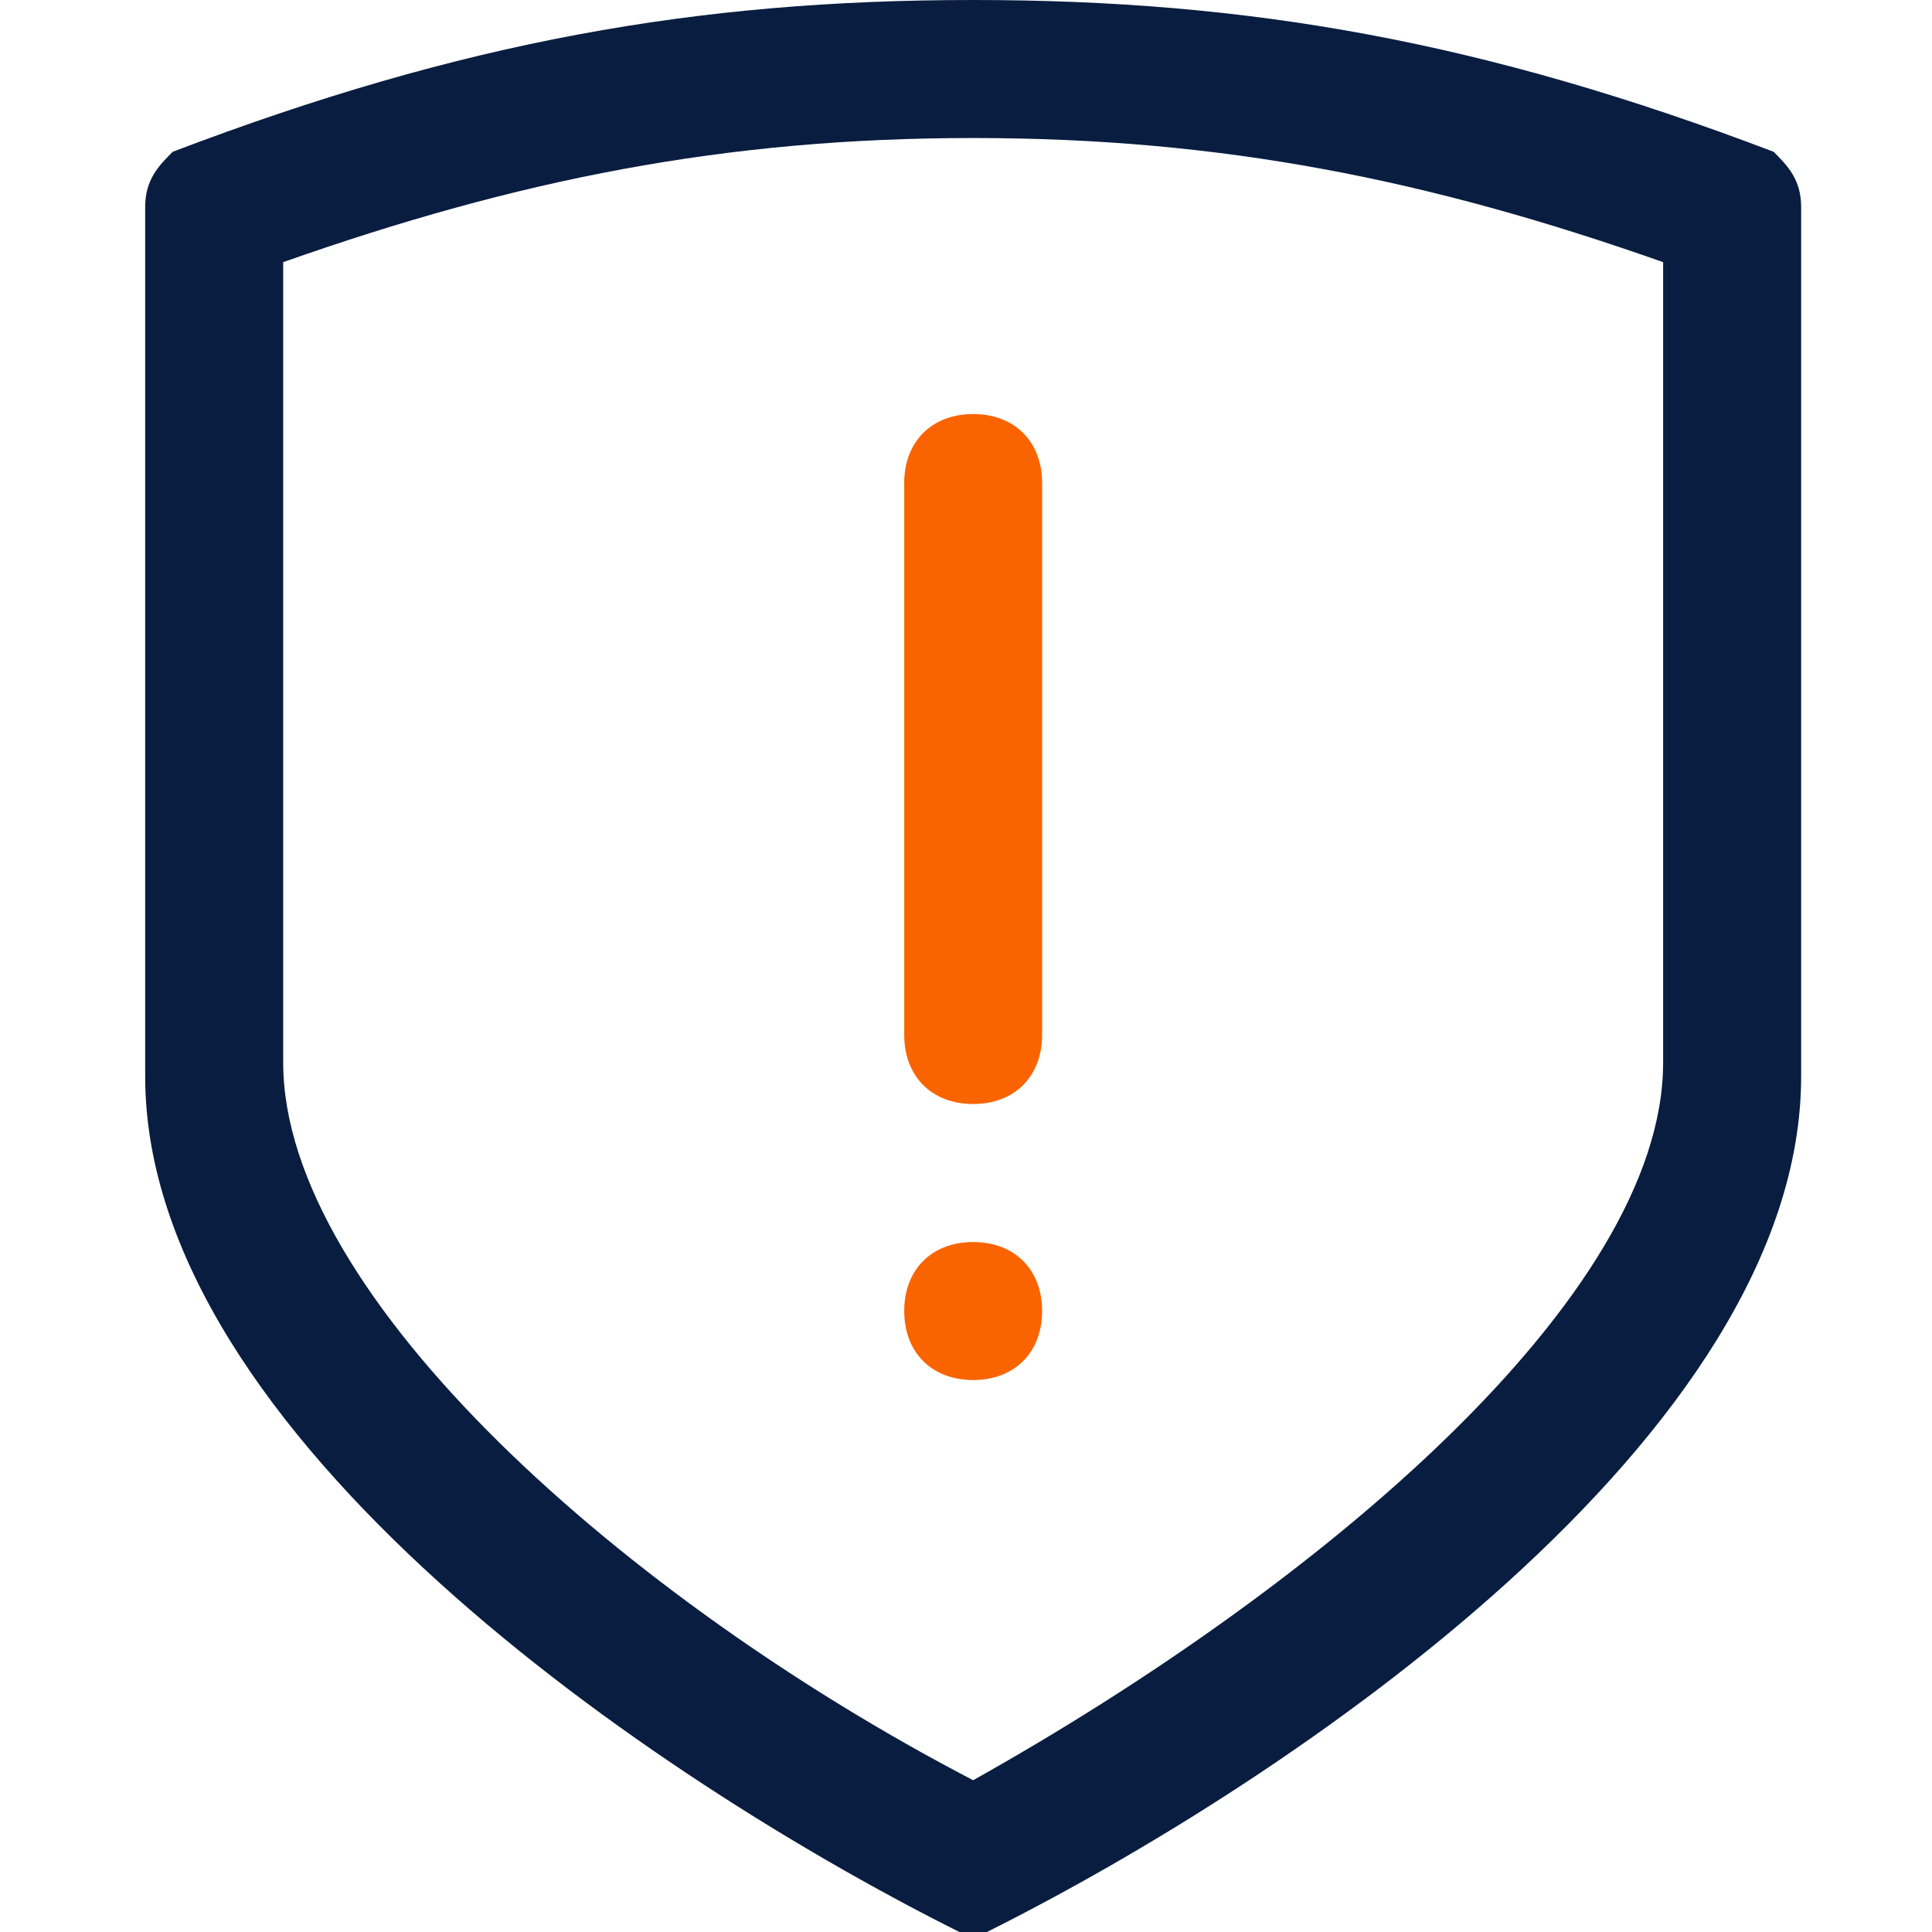
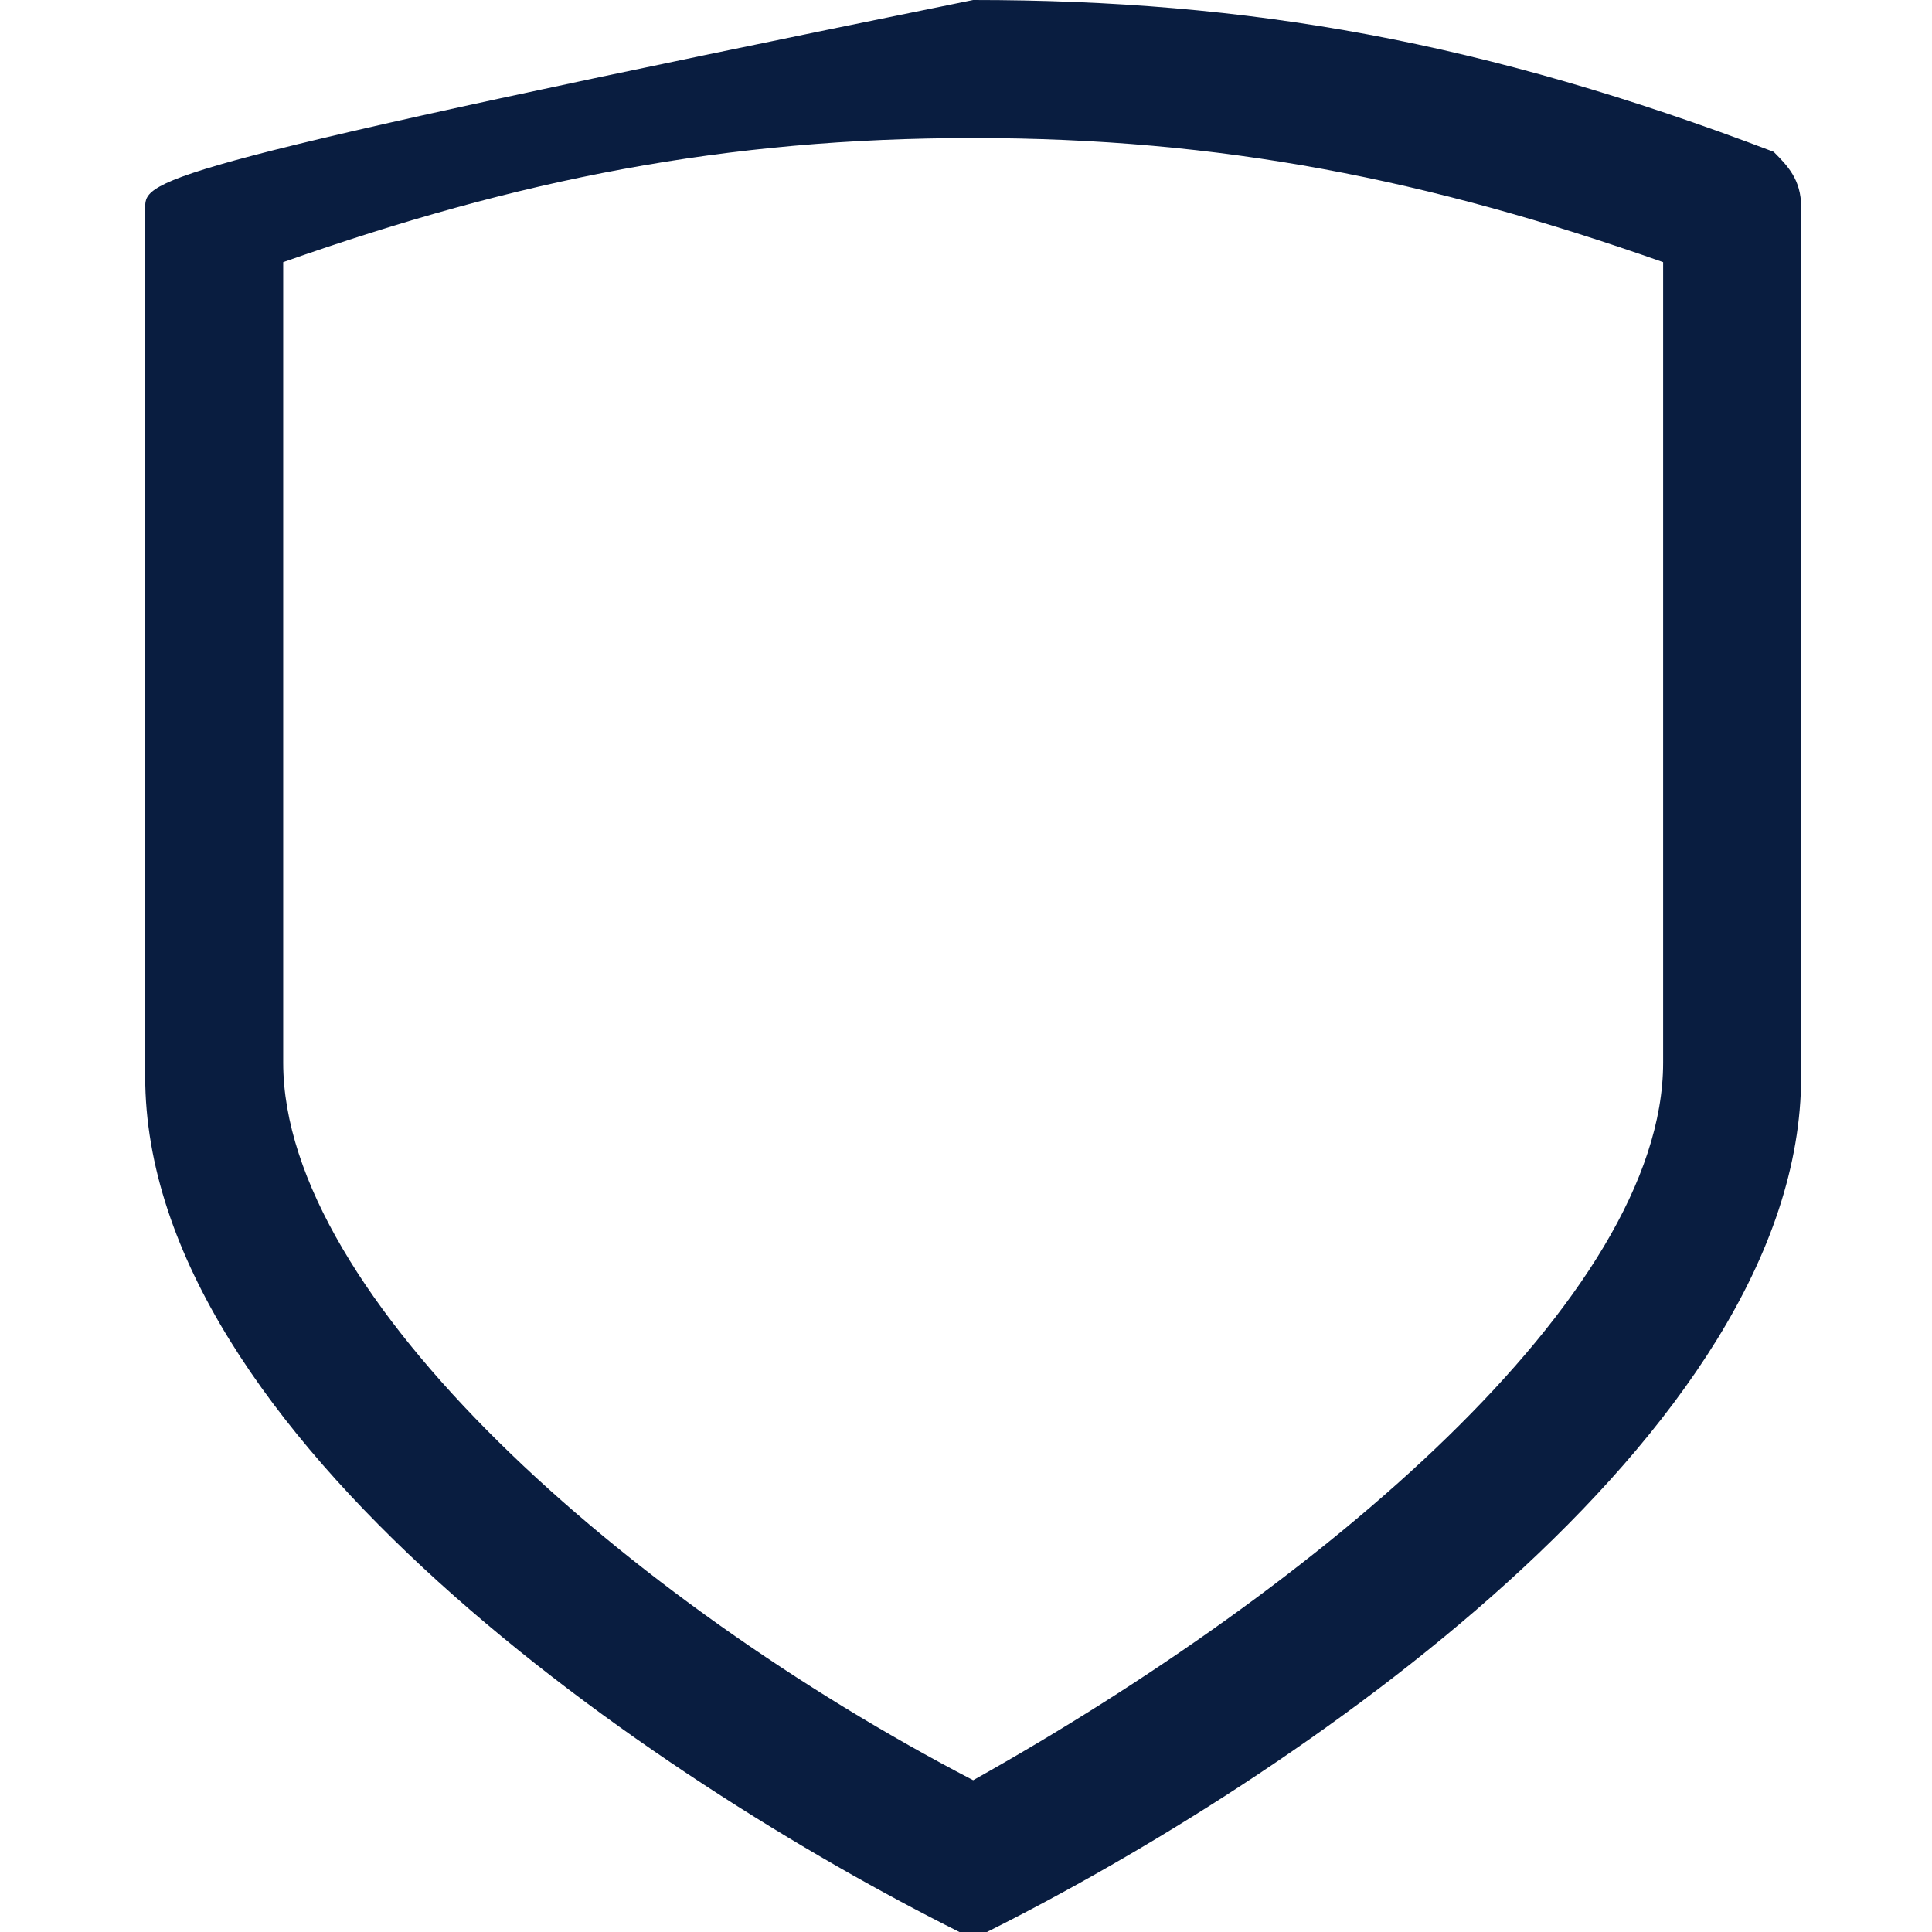
<svg xmlns="http://www.w3.org/2000/svg" width="96px" height="96px" viewBox="0 0 96 96" version="1.1">
  <title>WhyUs/Icons/InventoryControl</title>
  <desc>Created with Sketch.</desc>
  <g id="WhyUs/Icons/InventoryControl" stroke="none" stroke-width="1" fill="none" fill-rule="evenodd">
    <rect id="矩形备份-14" x="0" y="0" width="96" height="96" />
    <g id="风险管控" transform="translate(7.2, 0)" fill-rule="nonzero">
-       <path d="M80.93,7.542 C66.53,2.058 54.872,0 41.156,0 C27.44,0 15.782,2.058 1.382,7.542 C0.698,8.226 0.014,8.916 0.014,10.284 L0.014,53.484 C0.014,71.316 25.382,88.458 40.472,96 L41.84,96 C56.93,88.458 82.298,71.316 82.298,53.484 L82.298,10.284 C82.298,8.916 81.614,8.226 80.93,7.542 L80.93,7.542 Z M75.44,52.8 C75.44,64.458 58.298,78.858 41.156,88.458 C24.014,79.542 6.872,64.458 6.872,52.8 L6.872,13.026 C18.53,8.916 28.814,6.858 41.156,6.858 C53.498,6.858 63.782,8.916 75.44,13.026 L75.44,52.8 Z" id="形状" fill="#091D40" />
-       <path d="M37.73,24 L37.73,51.426 C37.73,53.484 39.098,54.858 41.156,54.858 C43.214,54.858 44.582,53.484 44.582,51.426 L44.582,24 C44.582,21.942 43.214,20.574 41.156,20.574 C39.098,20.574 37.73,21.942 37.73,24 Z" id="路径" fill="#FA6400" />
-       <path d="M41.156,61.716 C39.098,61.716 37.73,63.084 37.73,65.142 C37.73,67.2 39.098,68.574 41.156,68.574 C43.214,68.574 44.582,67.2 44.582,65.142 C44.582,63.084 43.214,61.716 41.156,61.716 Z" id="路径" fill="#FA6400" />
+       <path d="M80.93,7.542 C66.53,2.058 54.872,0 41.156,0 C0.698,8.226 0.014,8.916 0.014,10.284 L0.014,53.484 C0.014,71.316 25.382,88.458 40.472,96 L41.84,96 C56.93,88.458 82.298,71.316 82.298,53.484 L82.298,10.284 C82.298,8.916 81.614,8.226 80.93,7.542 L80.93,7.542 Z M75.44,52.8 C75.44,64.458 58.298,78.858 41.156,88.458 C24.014,79.542 6.872,64.458 6.872,52.8 L6.872,13.026 C18.53,8.916 28.814,6.858 41.156,6.858 C53.498,6.858 63.782,8.916 75.44,13.026 L75.44,52.8 Z" id="形状" fill="#091D40" />
    </g>
  </g>
</svg>